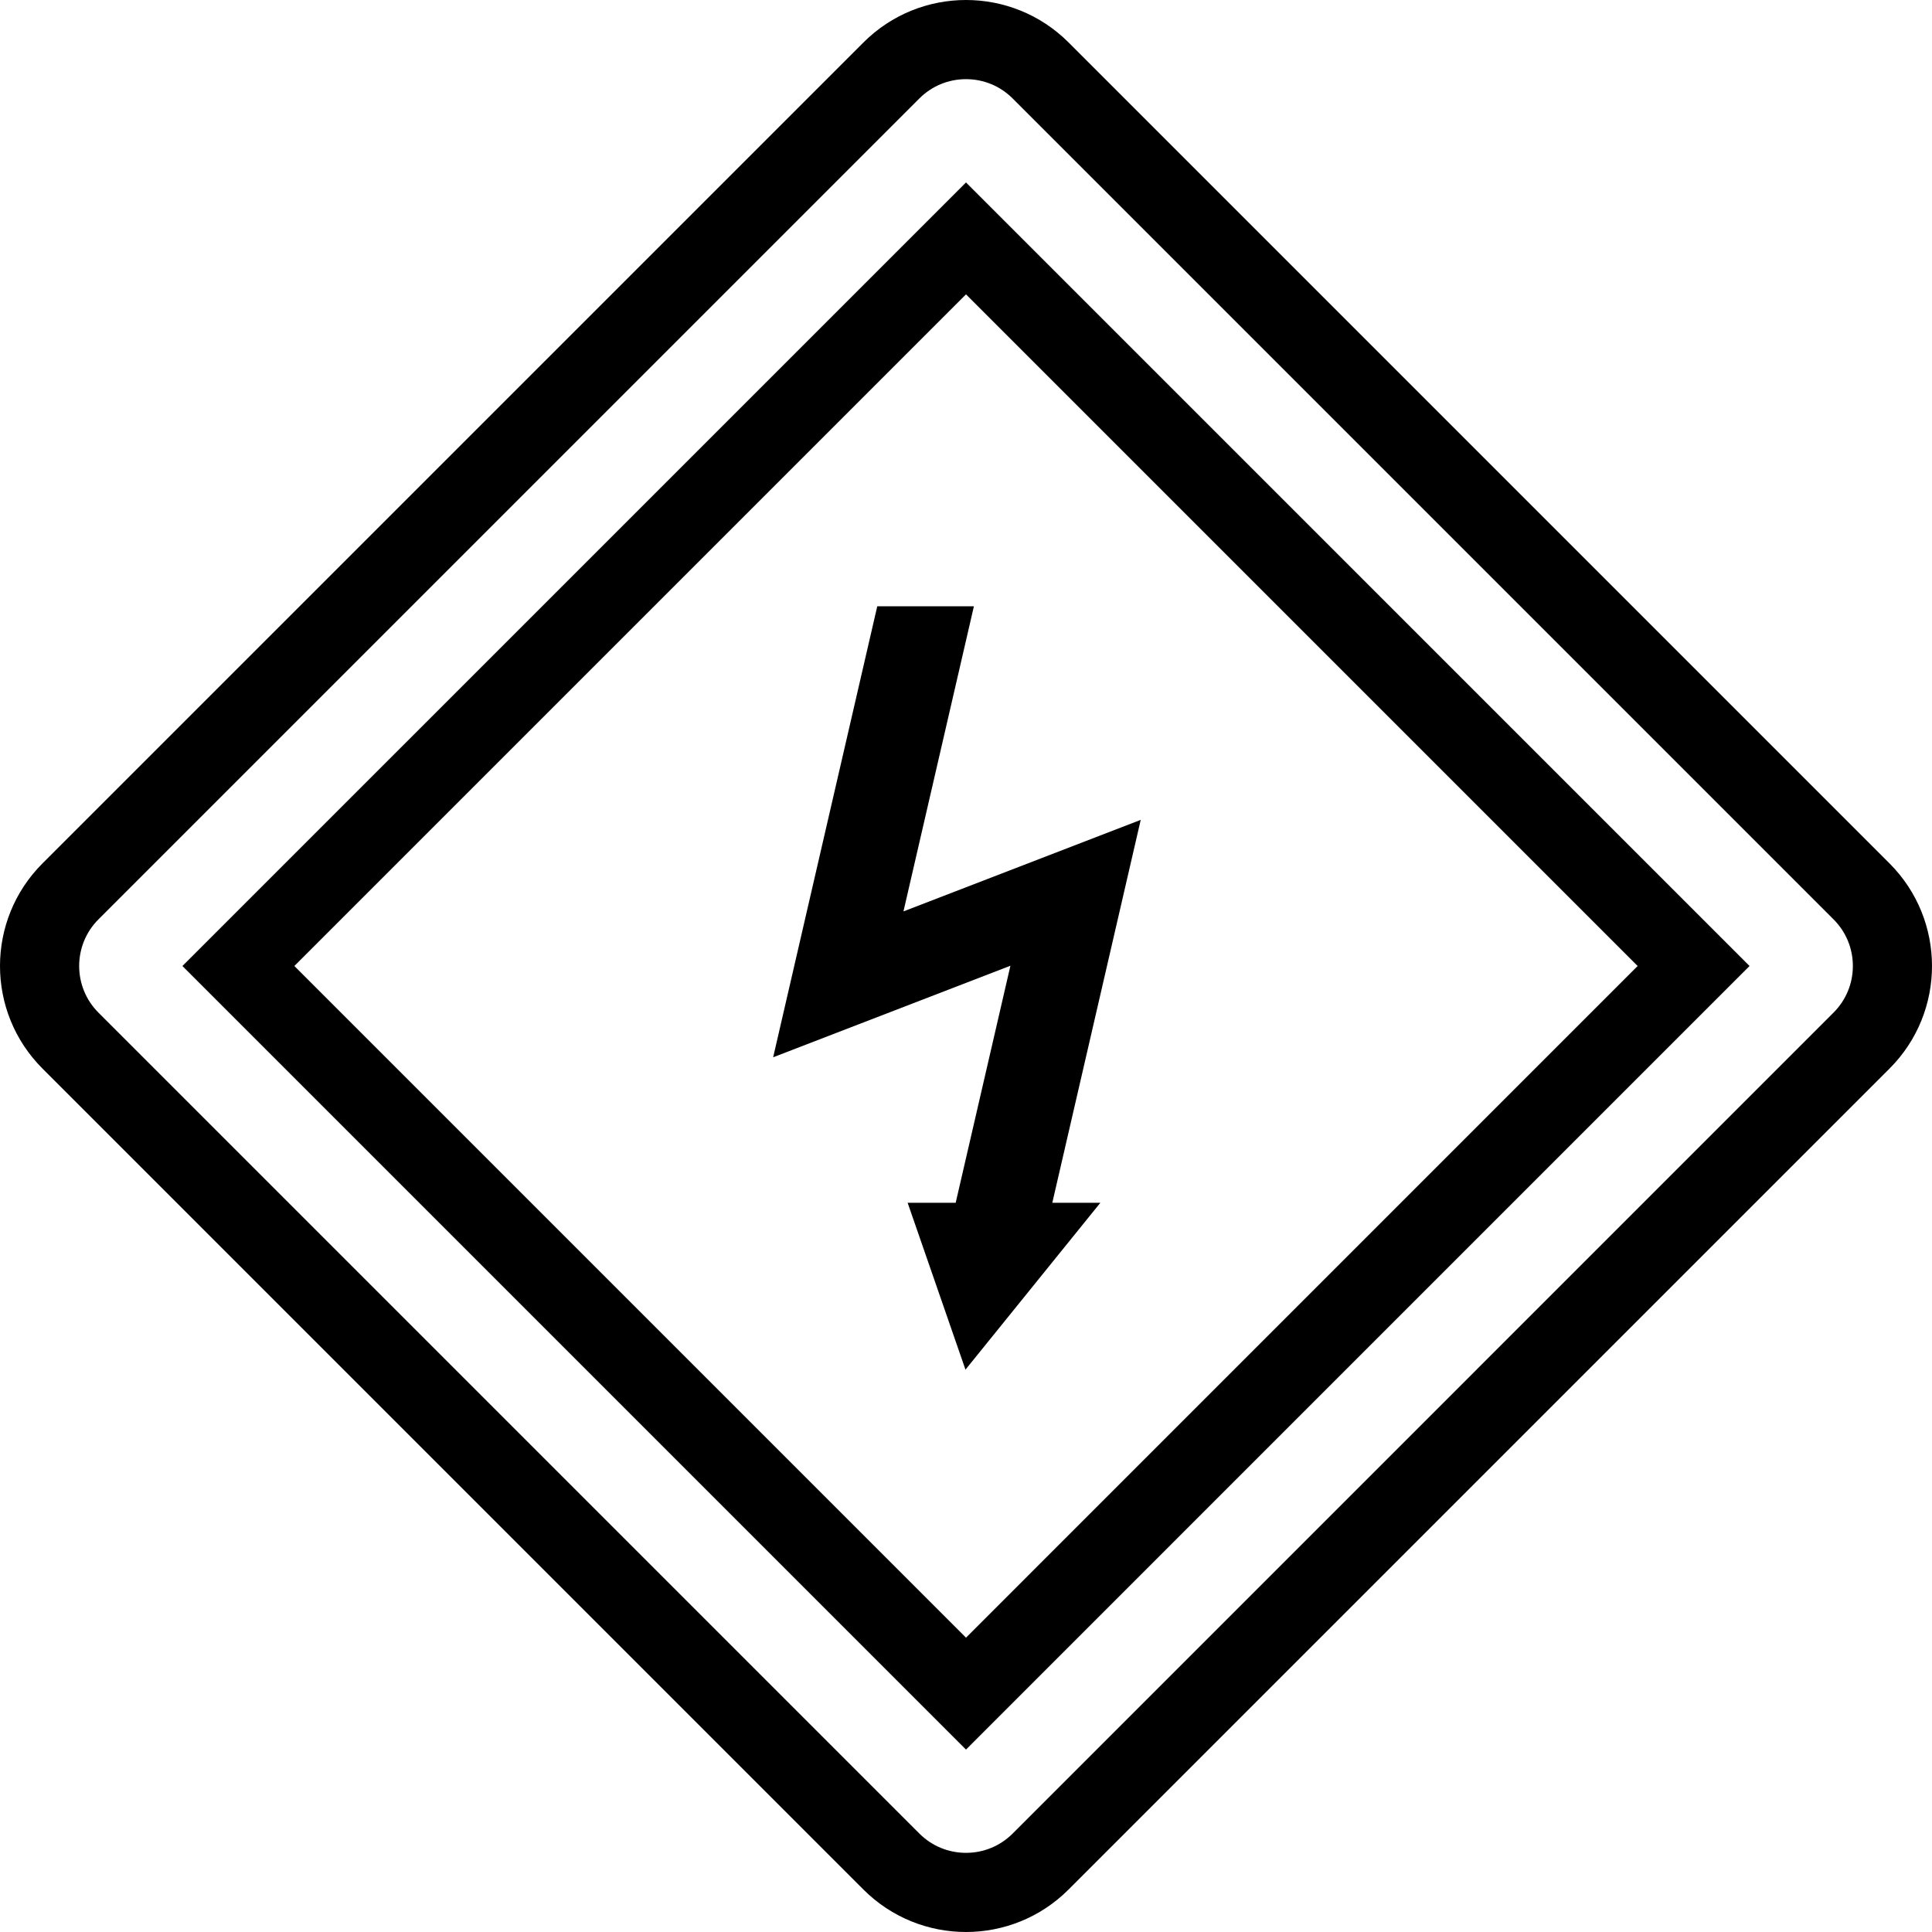
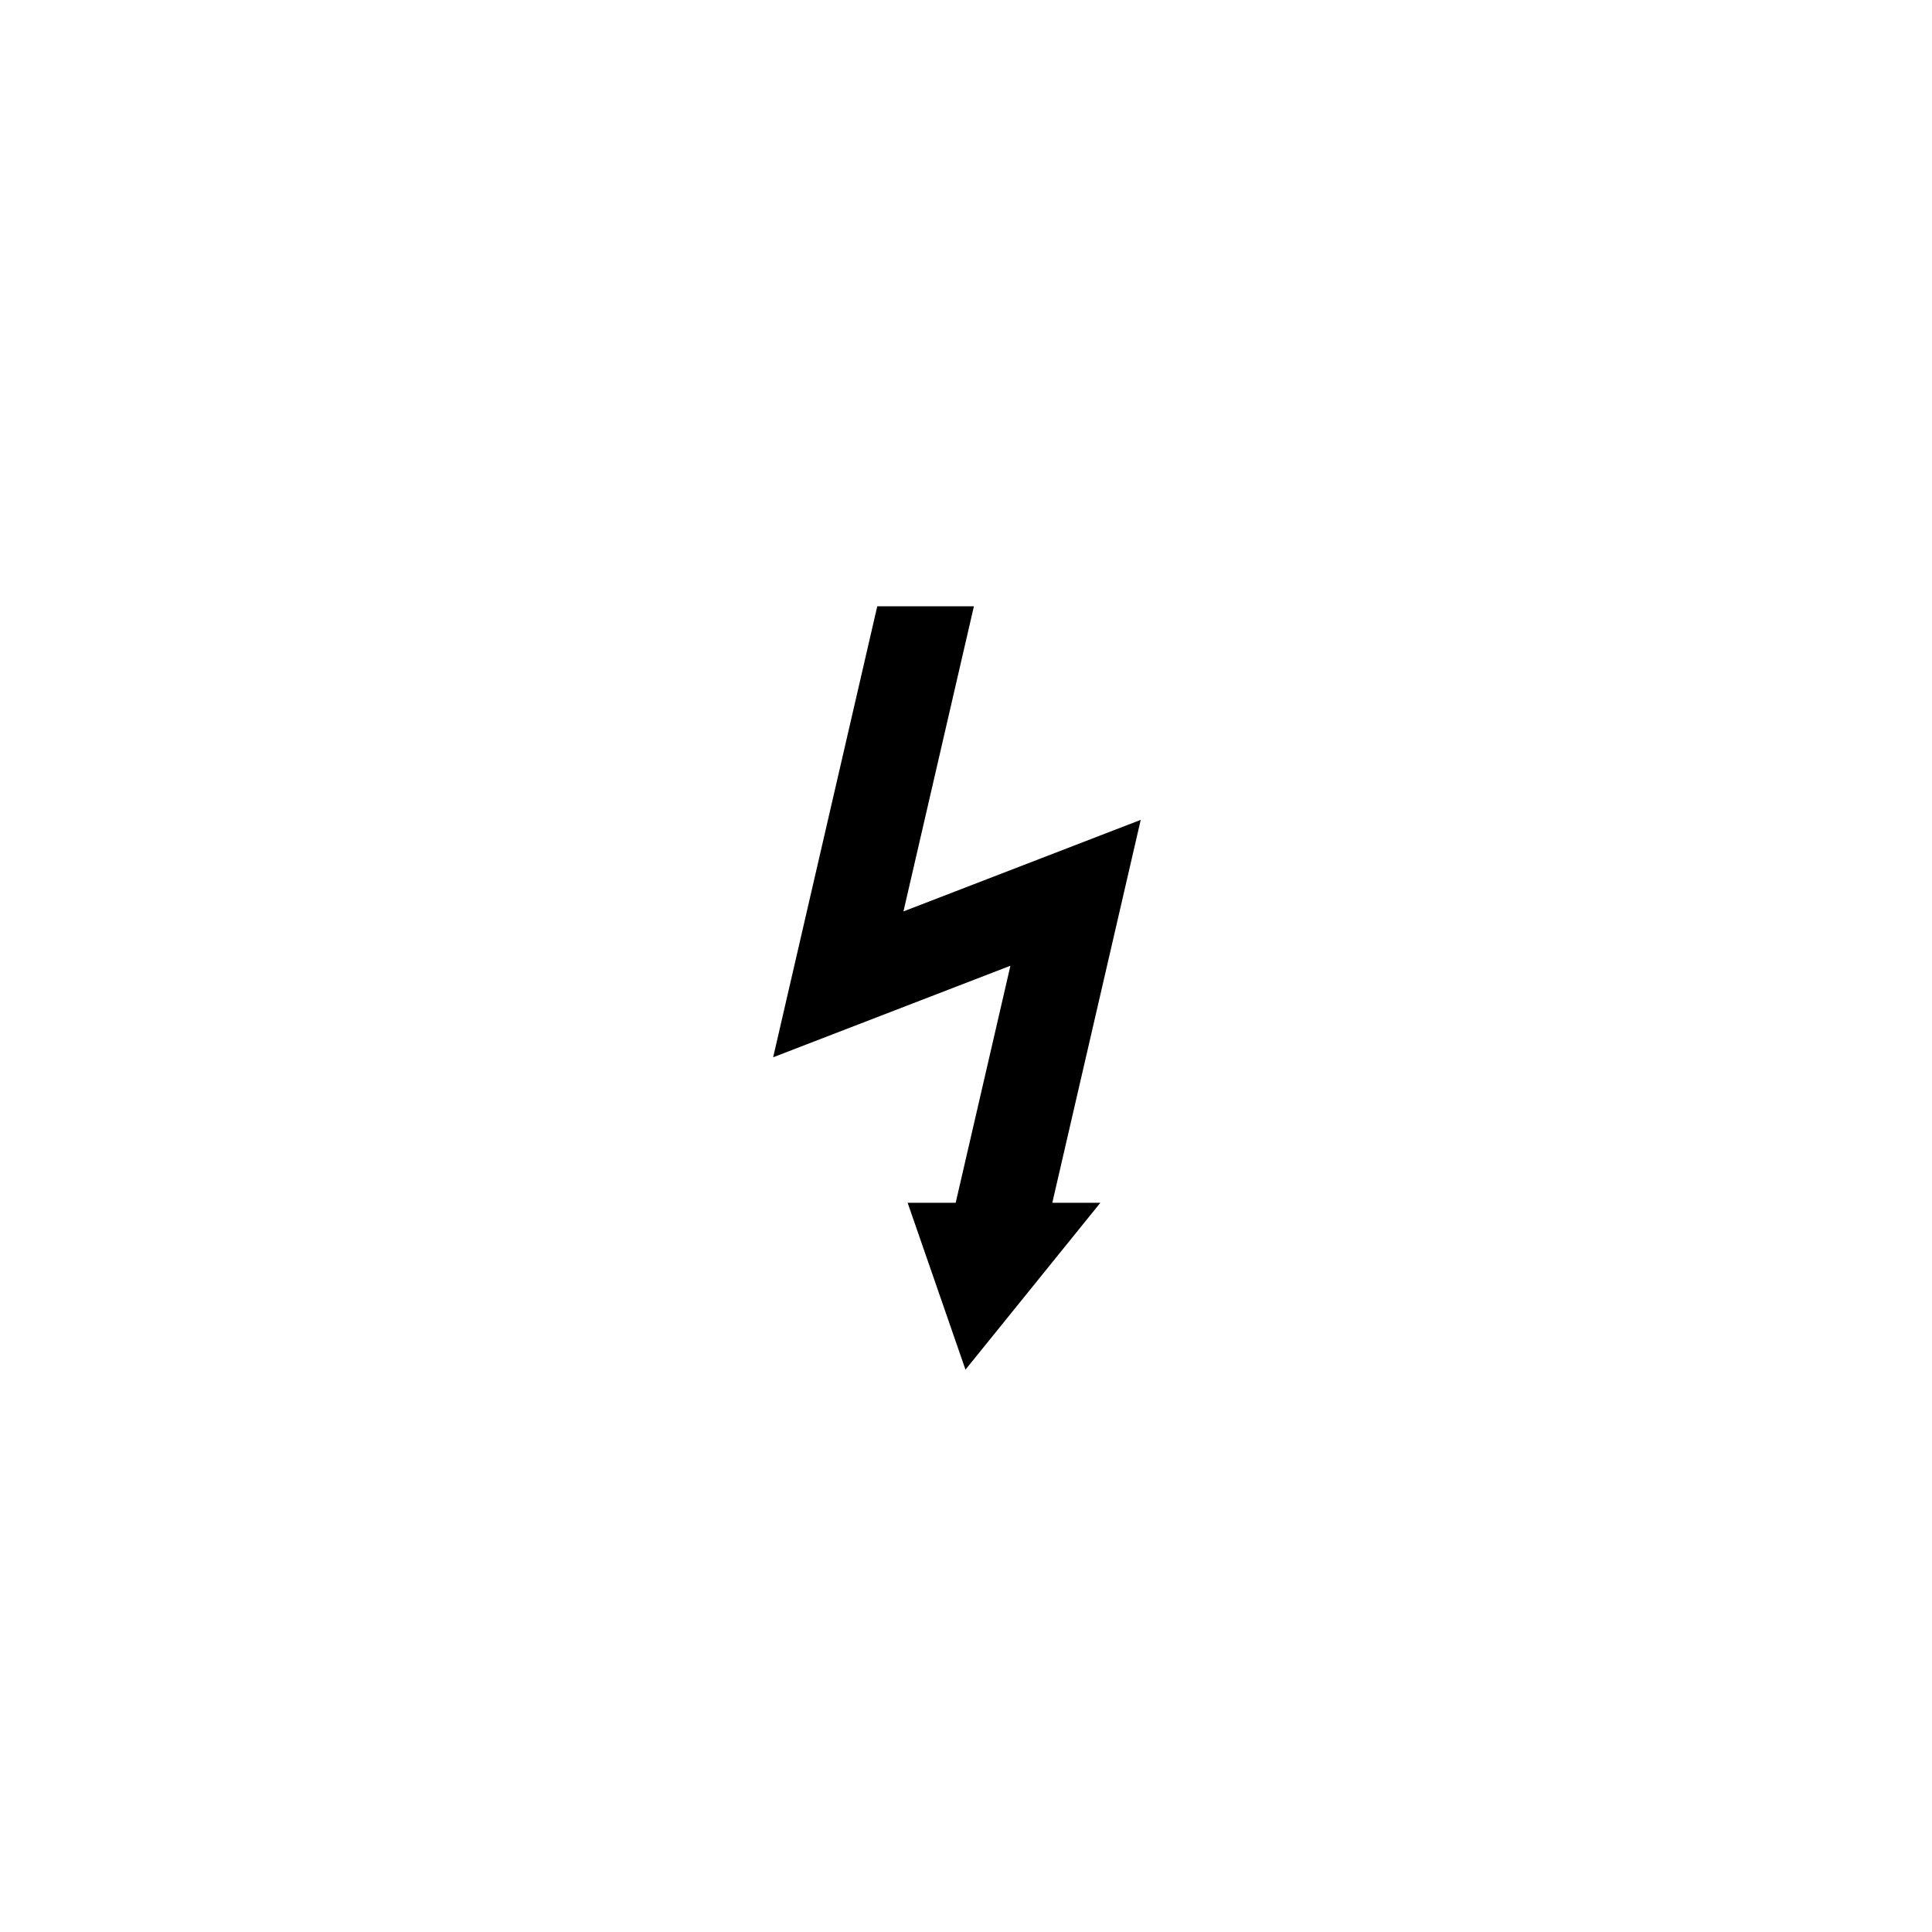
<svg xmlns="http://www.w3.org/2000/svg" version="1.1" id="Layer_1" x="0px" y="0px" viewBox="0 0 414.205 414.205" style="enable-background:new 0 0 414.205 414.205;" xml:space="preserve">
  <g>
    <g>
      <polygon points="188.077,129.985 188.077,129.99 165.759,226.671 216.626,207.046 204.891,257.867 194.589,257.867     206.99,293.641 235.908,257.867 225.606,257.867 244.561,175.773 193.693,195.398 208.797,129.985   " />
-       <path d="M39.11,207.103l167.992,167.992L375.09,207.103L207.103,39.116L39.11,207.103z M207.103,351.103l-143.995-144    L207.103,63.108l143.99,143.995L207.103,351.103z" />
-       <path d="M405.093,185.102L229.103,9.112c-12.15-12.15-31.846-12.15-43.996,0L9.112,185.102c-12.15,12.15-12.15,31.846,0,43.996    l175.99,175.995c12.15,12.15,31.846,12.15,43.996,0l175.995-175.99C417.243,216.954,417.243,197.252,405.093,185.102z     M393.092,217.097l-175.985,176c-2.673,2.668-6.226,4.137-10.004,4.137s-7.327-1.469-9.999-4.137L21.108,217.102    c-5.514-5.514-5.514-14.484,0-19.999L197.103,21.108c2.673-2.667,6.221-4.137,9.999-4.137s7.332,1.469,10.004,4.142l175.99,175.99    c2.673,2.673,4.142,6.226,4.142,9.999S395.764,214.429,393.092,217.097z" />
    </g>
  </g>
  <g>
</g>
  <g>
</g>
  <g>
</g>
  <g>
</g>
  <g>
</g>
  <g>
</g>
  <g>
</g>
  <g>
</g>
  <g>
</g>
  <g>
</g>
  <g>
</g>
  <g>
</g>
  <g>
</g>
  <g>
</g>
  <g>
</g>
</svg>